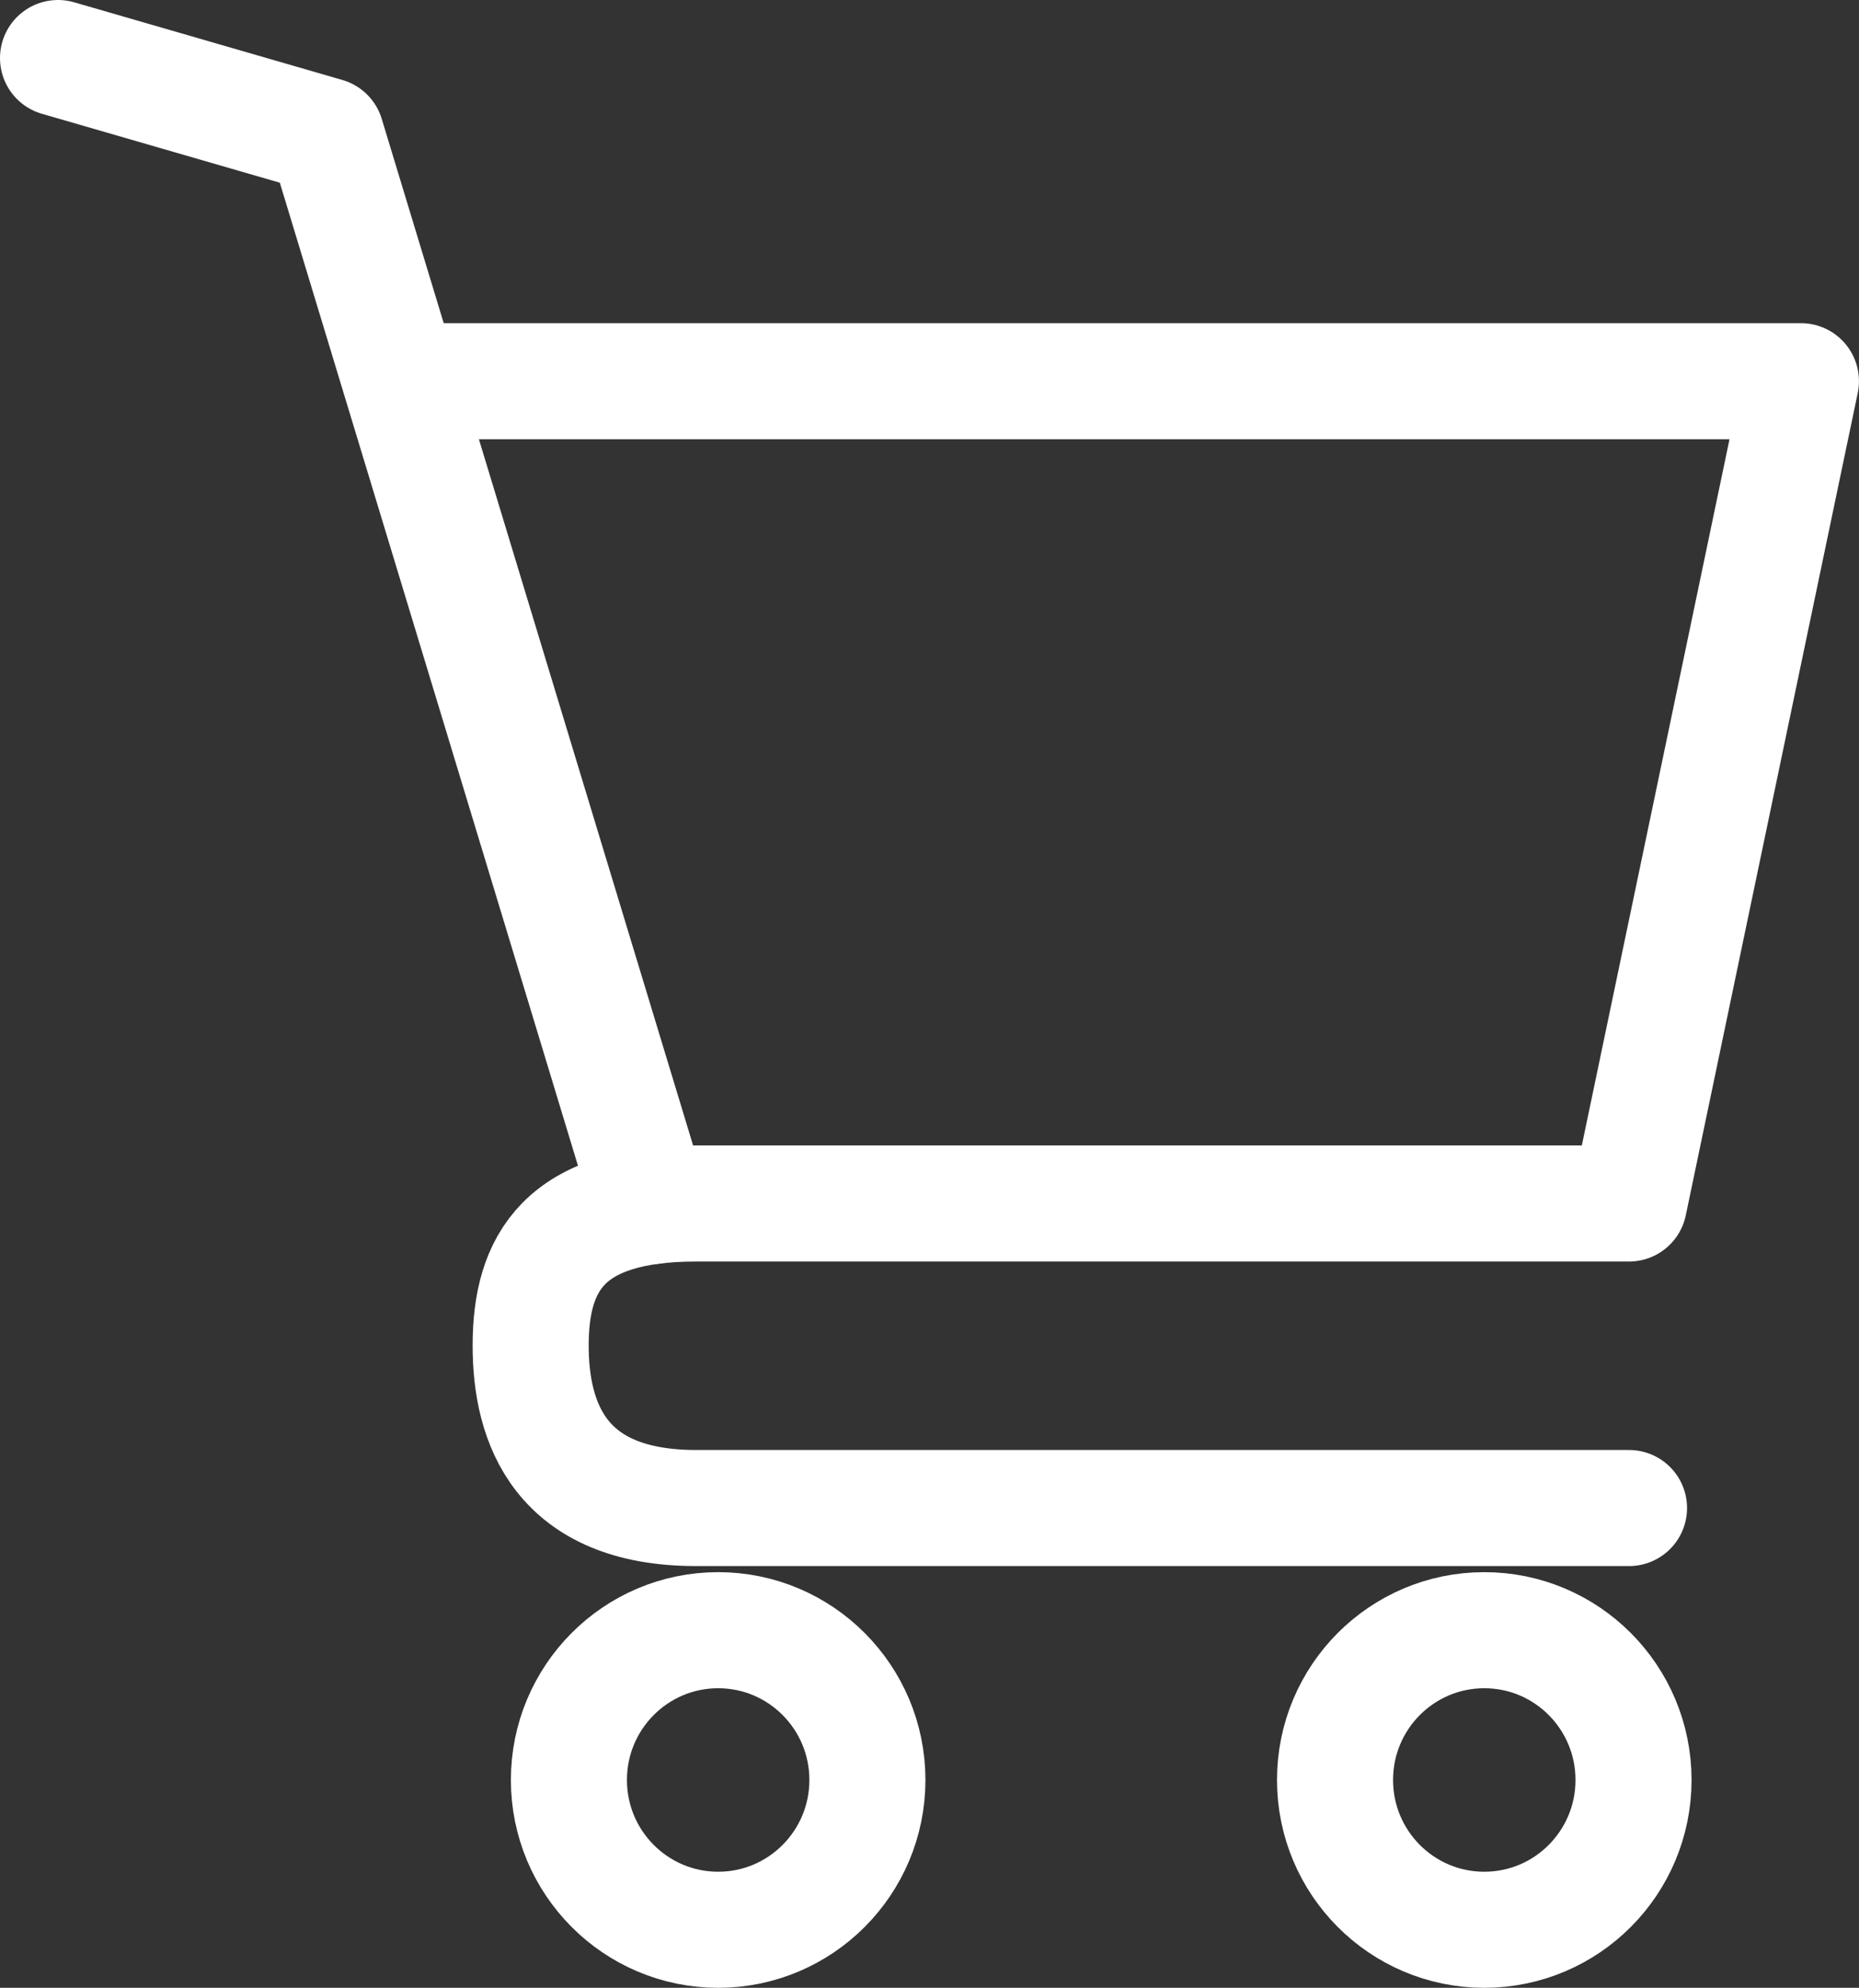
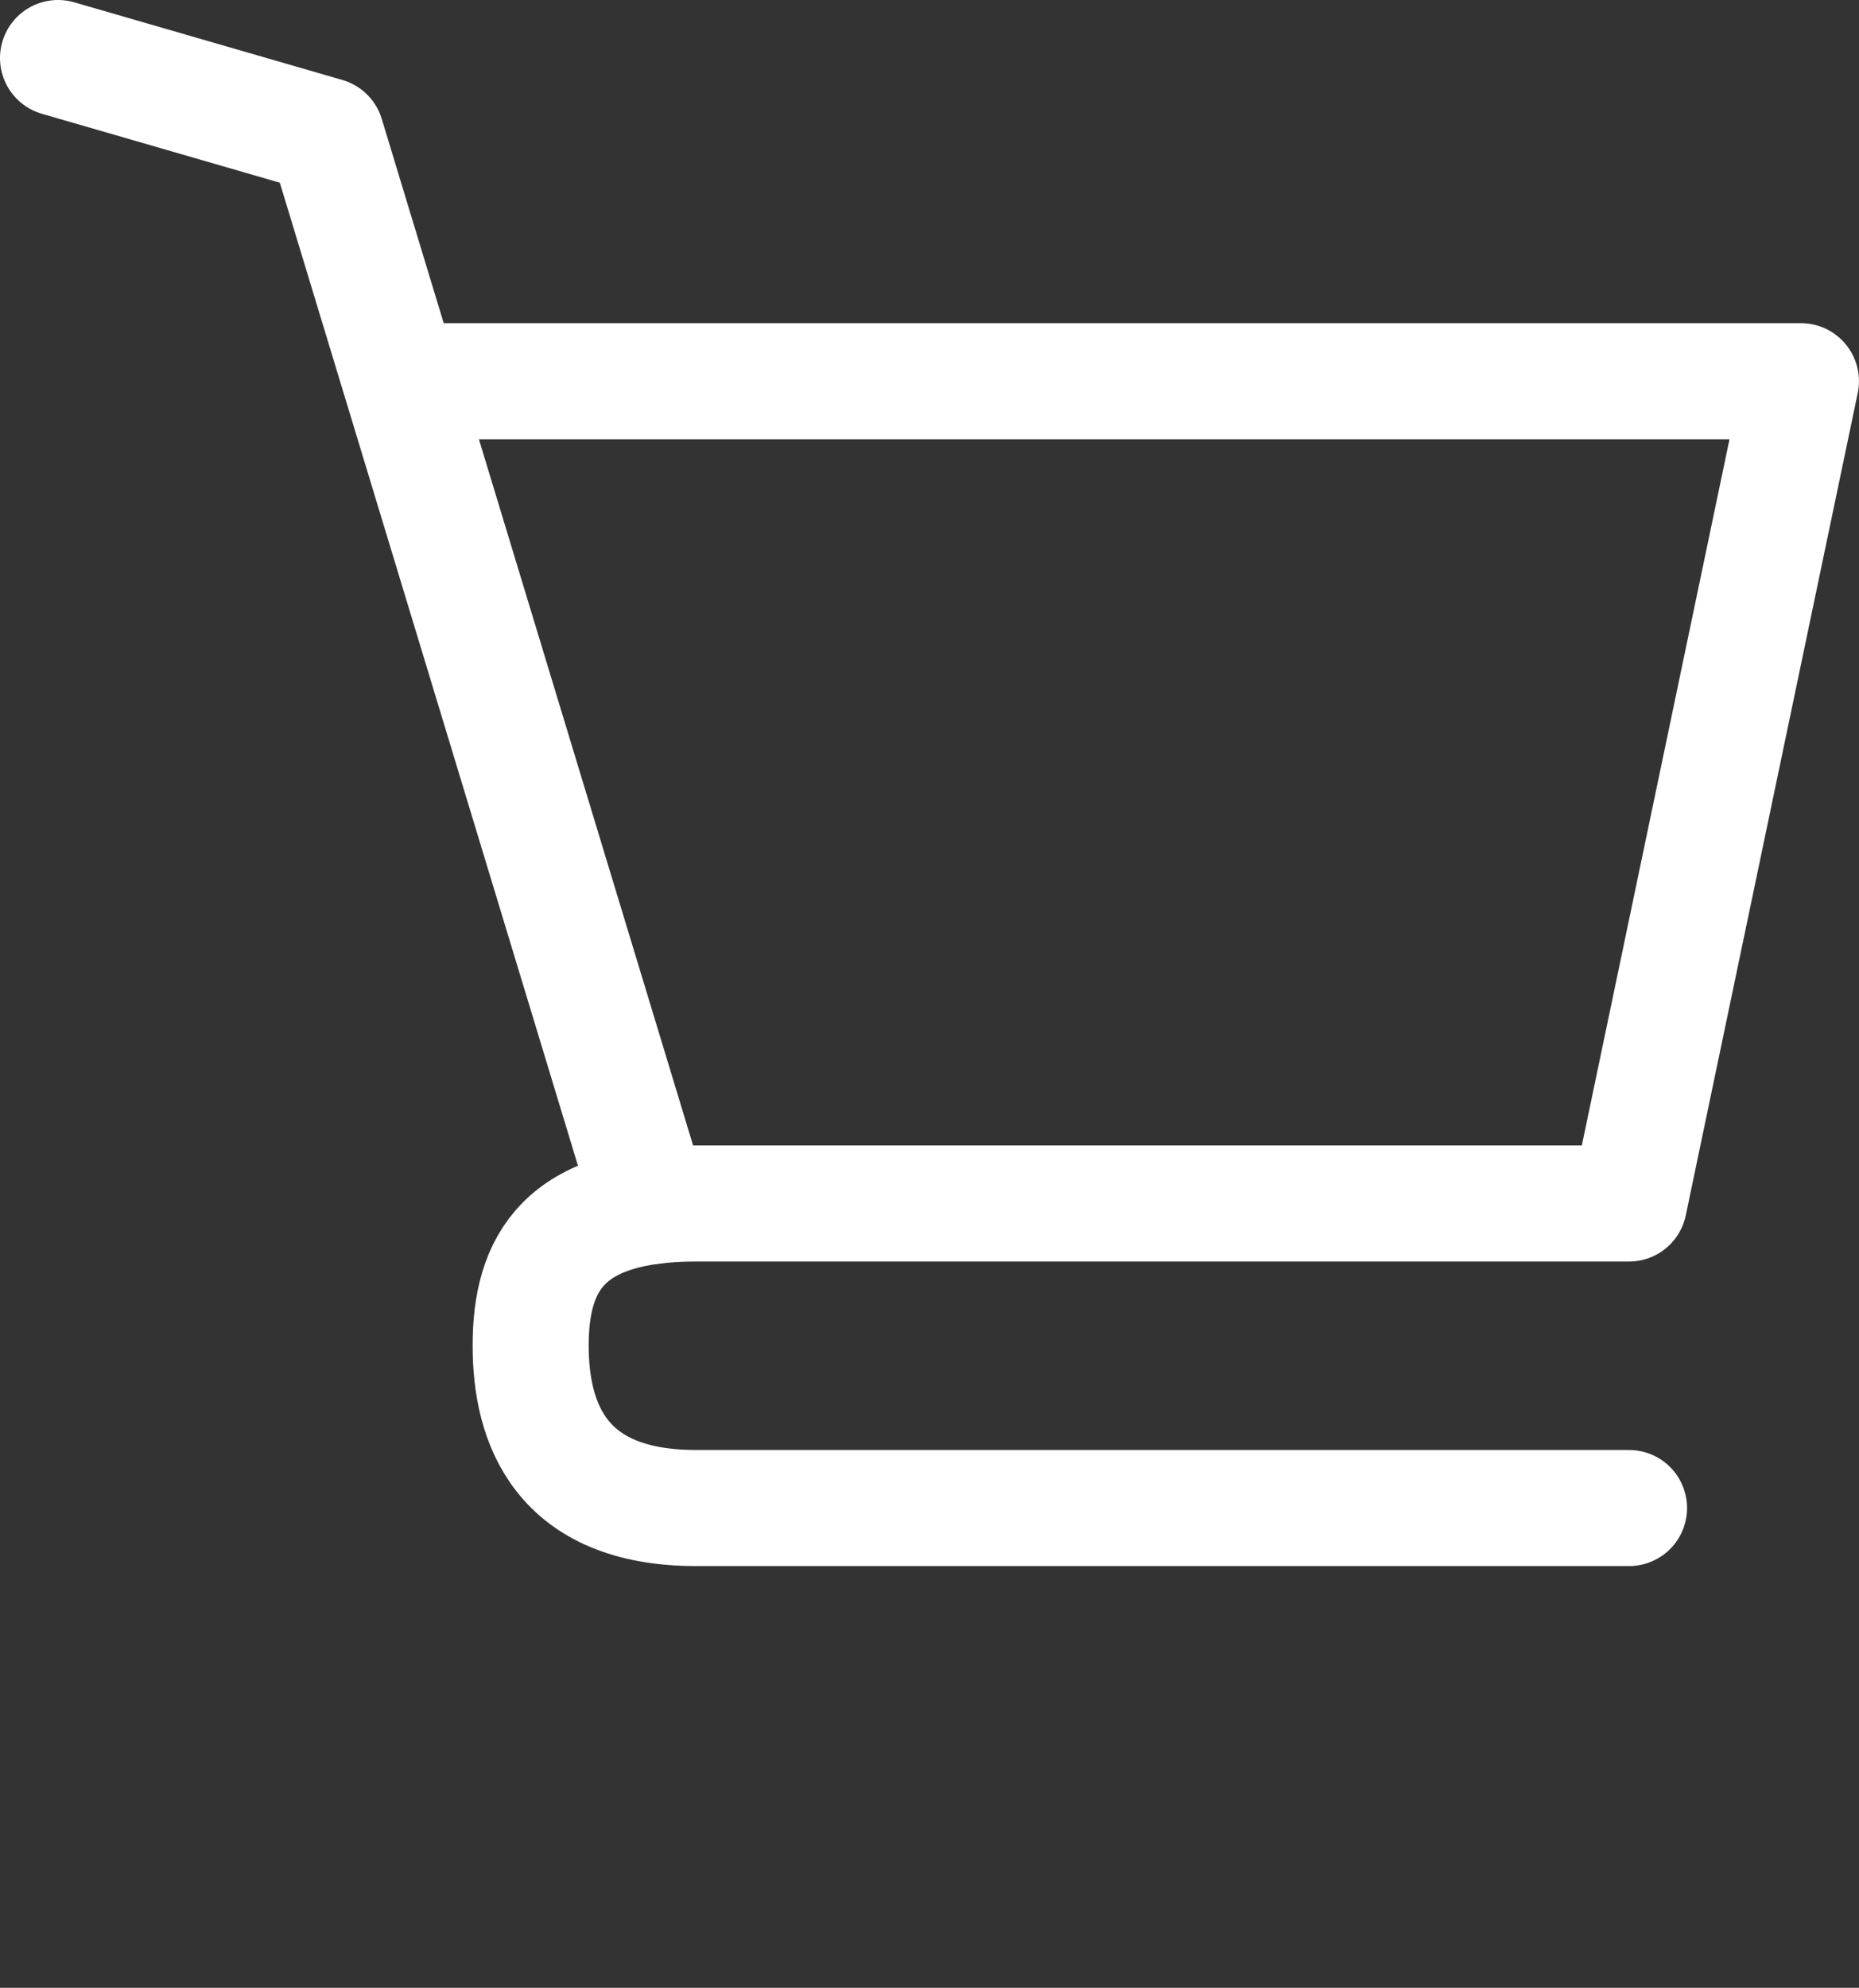
<svg xmlns="http://www.w3.org/2000/svg" id="_レイヤー_2" data-name="レイヤー 2" width="40.045" height="42.812" viewBox="0 0 40.045 42.812">
  <rect x="0" y="0" width="40.045" height="42.812" fill="#333333" stroke="none" />
  <defs>
    <style>
      .cls-1 {
        fill: none;
        stroke: #fff;
        stroke-linecap: round;
        stroke-linejoin: round;
        stroke-width: 2.5px;
      }
    </style>
  </defs>
  <g id="_デザイン" data-name="デザイン">
    <g>
      <path class="cls-1" d="M35.091,32.479H14.995c-2.925,0-3.564-1.827-3.564-3.498,0-1.782.718-3.061,3.564-3.061h20.095l3.704-17.71H9.035" />
      <polyline class="cls-1" points="1.25 1.25 7.027 2.923 14.021 25.979" />
-       <ellipse class="cls-1" cx="15.47" cy="38.336" rx="3.215" ry="3.226" />
-       <ellipse class="cls-1" cx="31.973" cy="38.336" rx="3.215" ry="3.226" />
    </g>
  </g>
</svg>